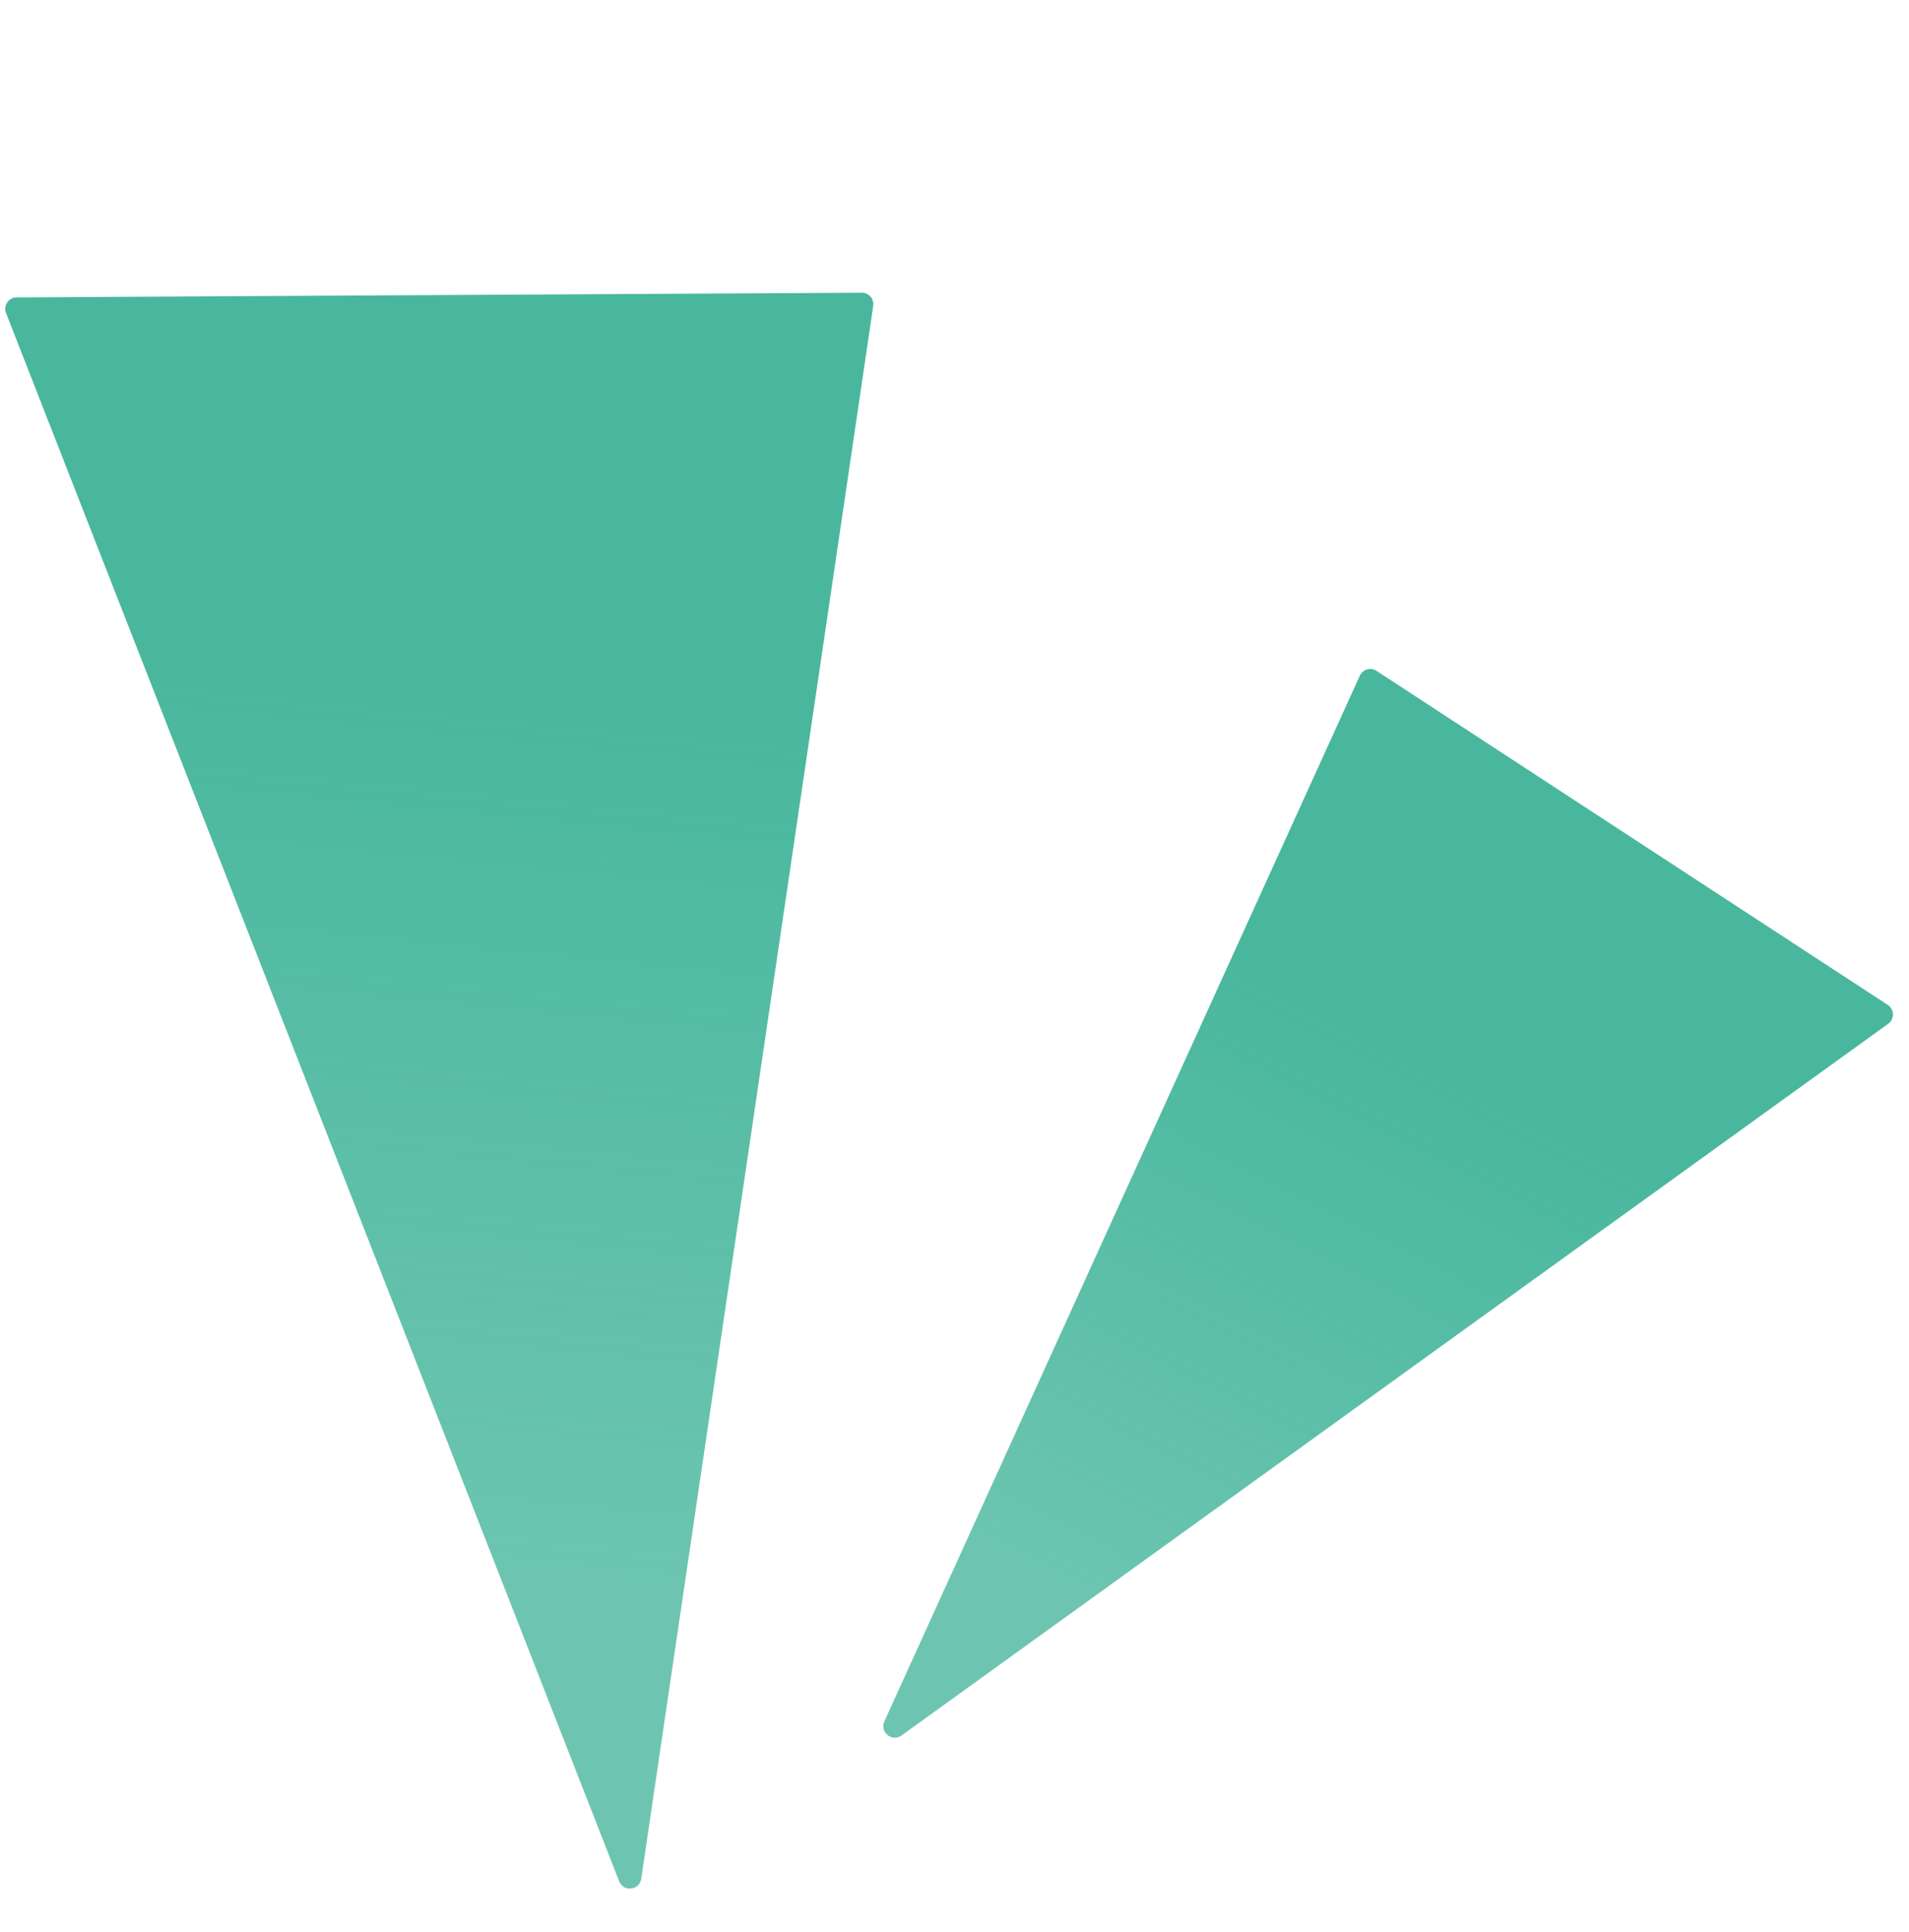
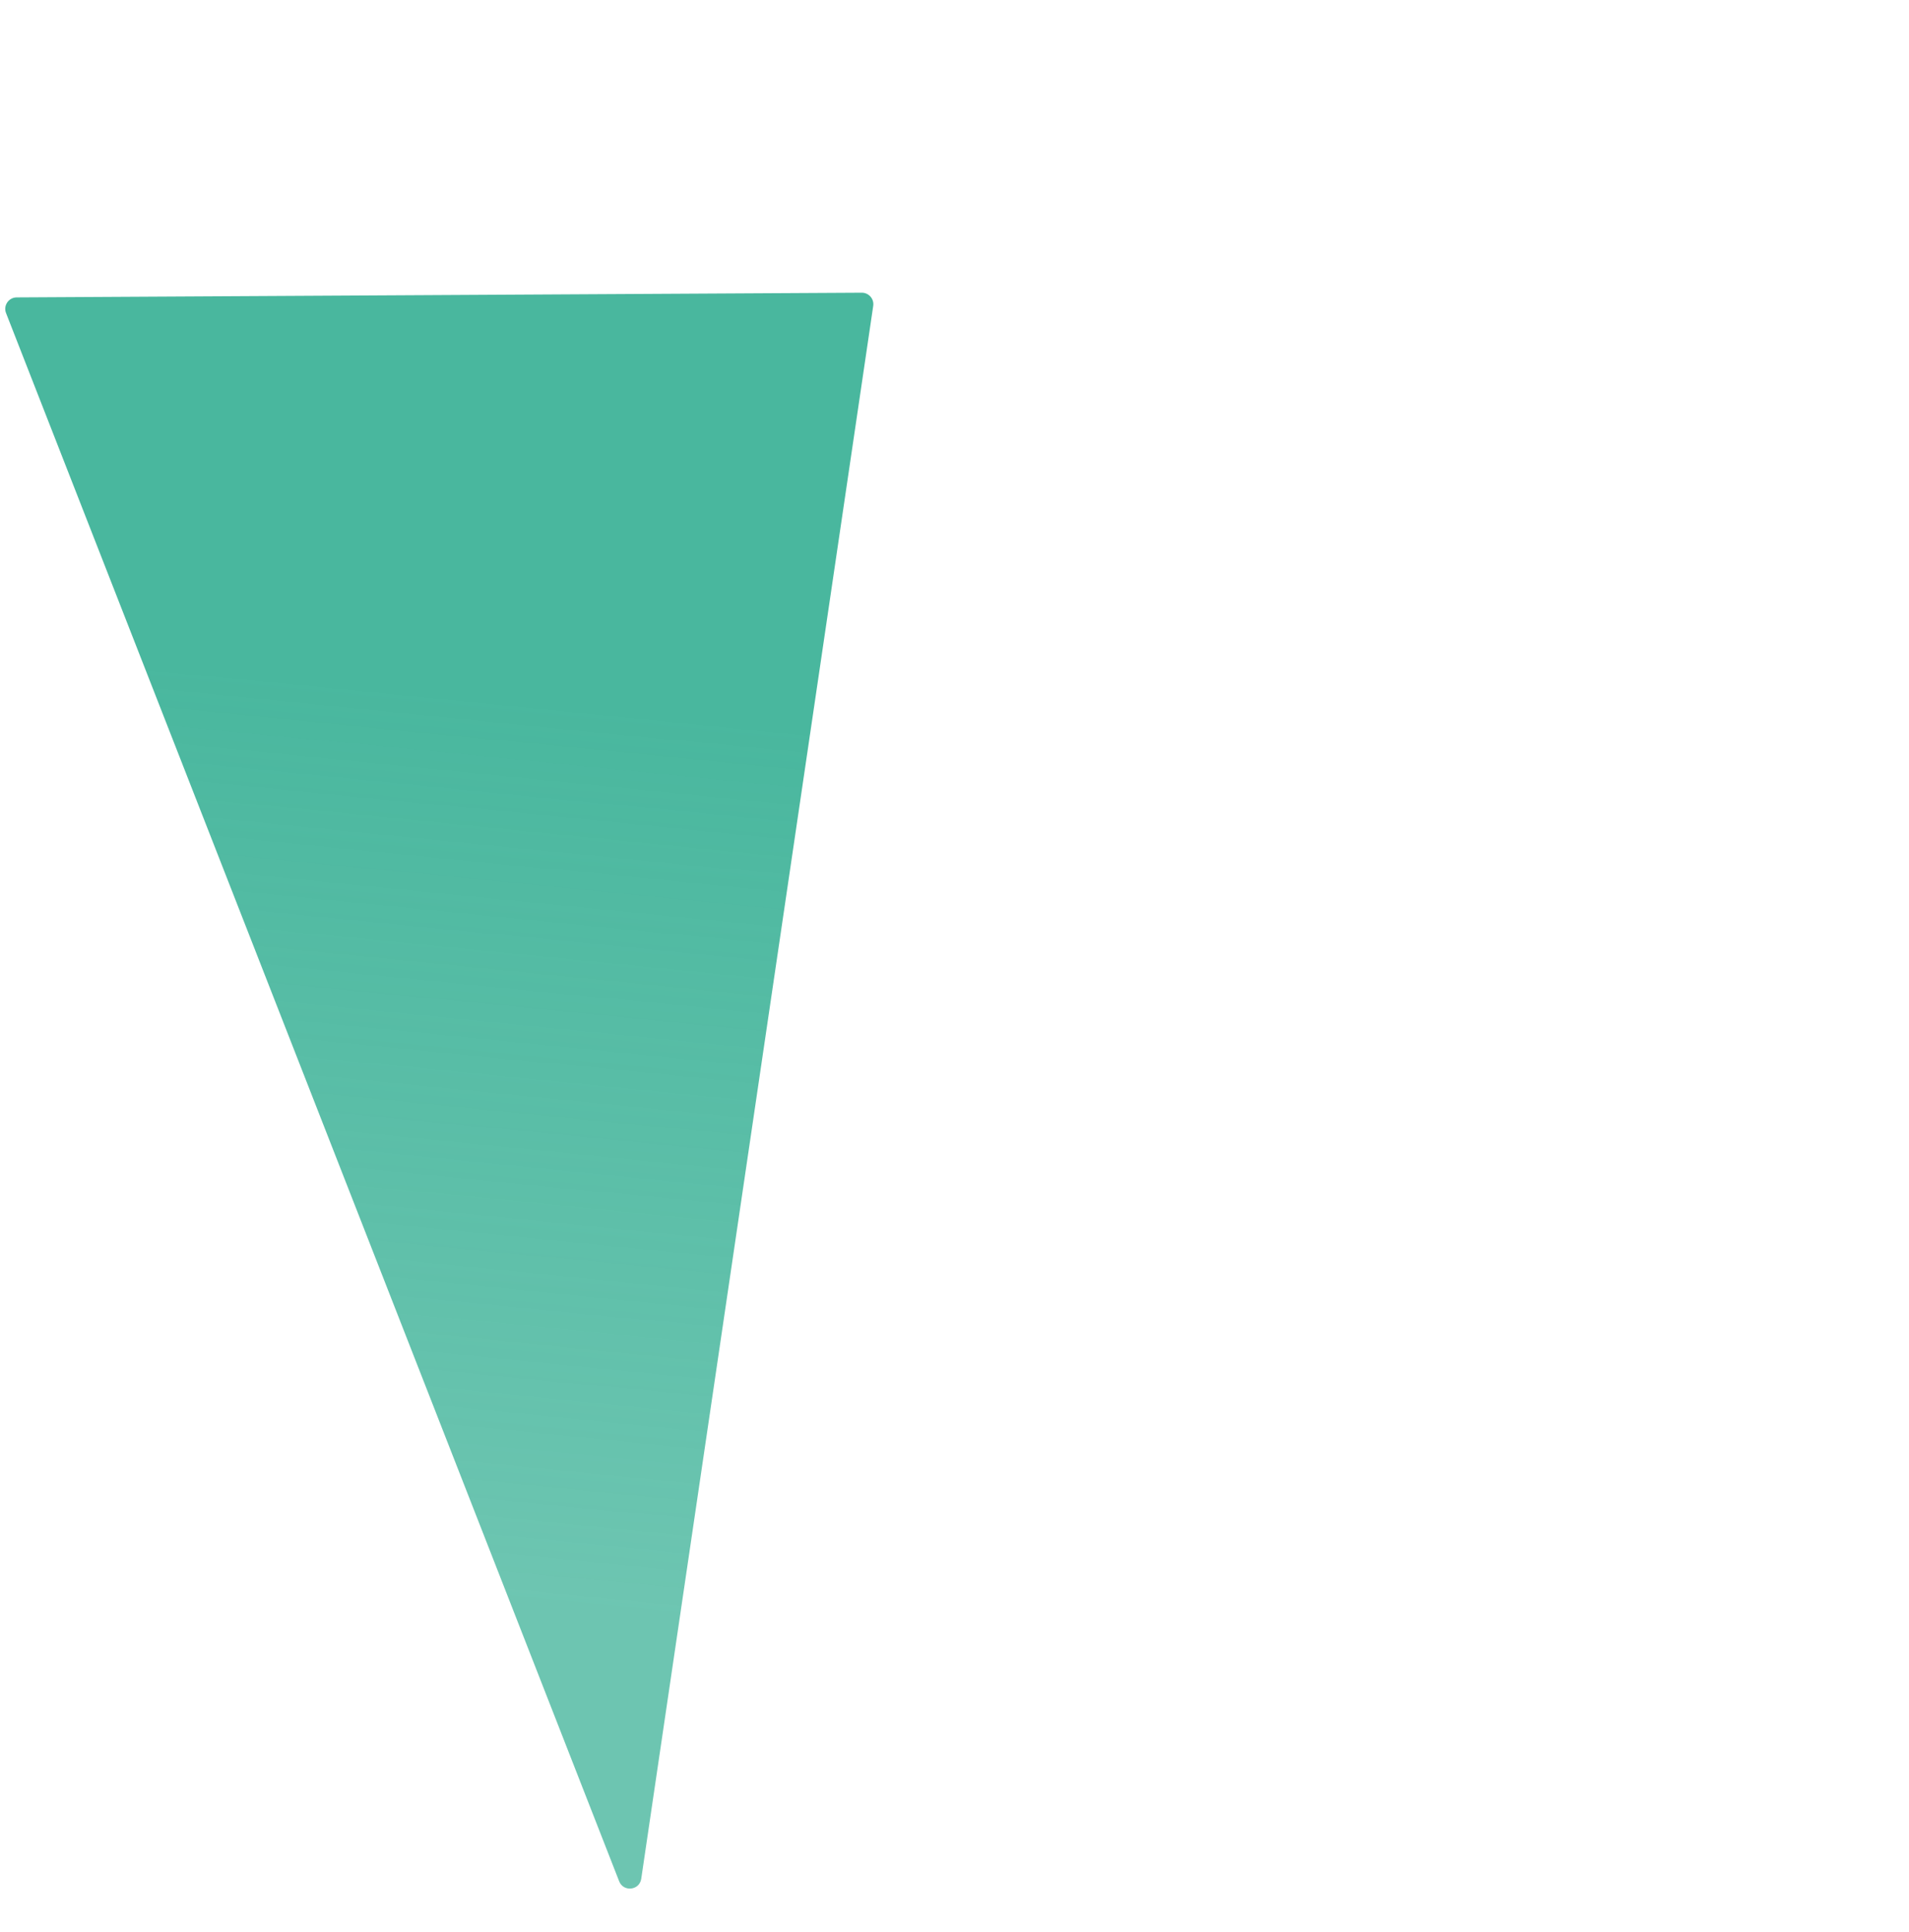
<svg xmlns="http://www.w3.org/2000/svg" width="83" height="84" viewBox="0 0 83 84" fill="none">
-   <path d="M59.851 29.168L82.074 43.688C82.368 43.88 82.378 44.307 82.093 44.512L39.198 75.452C38.782 75.752 38.238 75.306 38.45 74.839L59.122 29.379C59.249 29.1 59.594 29 59.851 29.168Z" fill="url(#paint0_linear_770_293)" />
  <path d="M37.469 12.726L0.726 12.93C0.375 12.931 0.135 13.285 0.263 13.612L26.92 81.791C27.107 82.268 27.805 82.189 27.88 81.682L37.966 13.299C38.011 12.996 37.775 12.725 37.469 12.726Z" fill="url(#paint1_linear_770_293)" />
  <defs>
    <linearGradient id="paint0_linear_770_293" x1="43.363" y1="68.391" x2="63.121" y2="29.945" gradientUnits="userSpaceOnUse">
      <stop stop-color="#49B79E" stop-opacity="0.8" />
      <stop offset="0.66" stop-color="#49B79E" />
    </linearGradient>
    <linearGradient id="paint1_linear_770_293" x1="27.119" y1="69.96" x2="32.926" y2="11.197" gradientUnits="userSpaceOnUse">
      <stop stop-color="#49B79E" stop-opacity="0.8" />
      <stop offset="0.66" stop-color="#49B79E" />
    </linearGradient>
  </defs>
</svg>